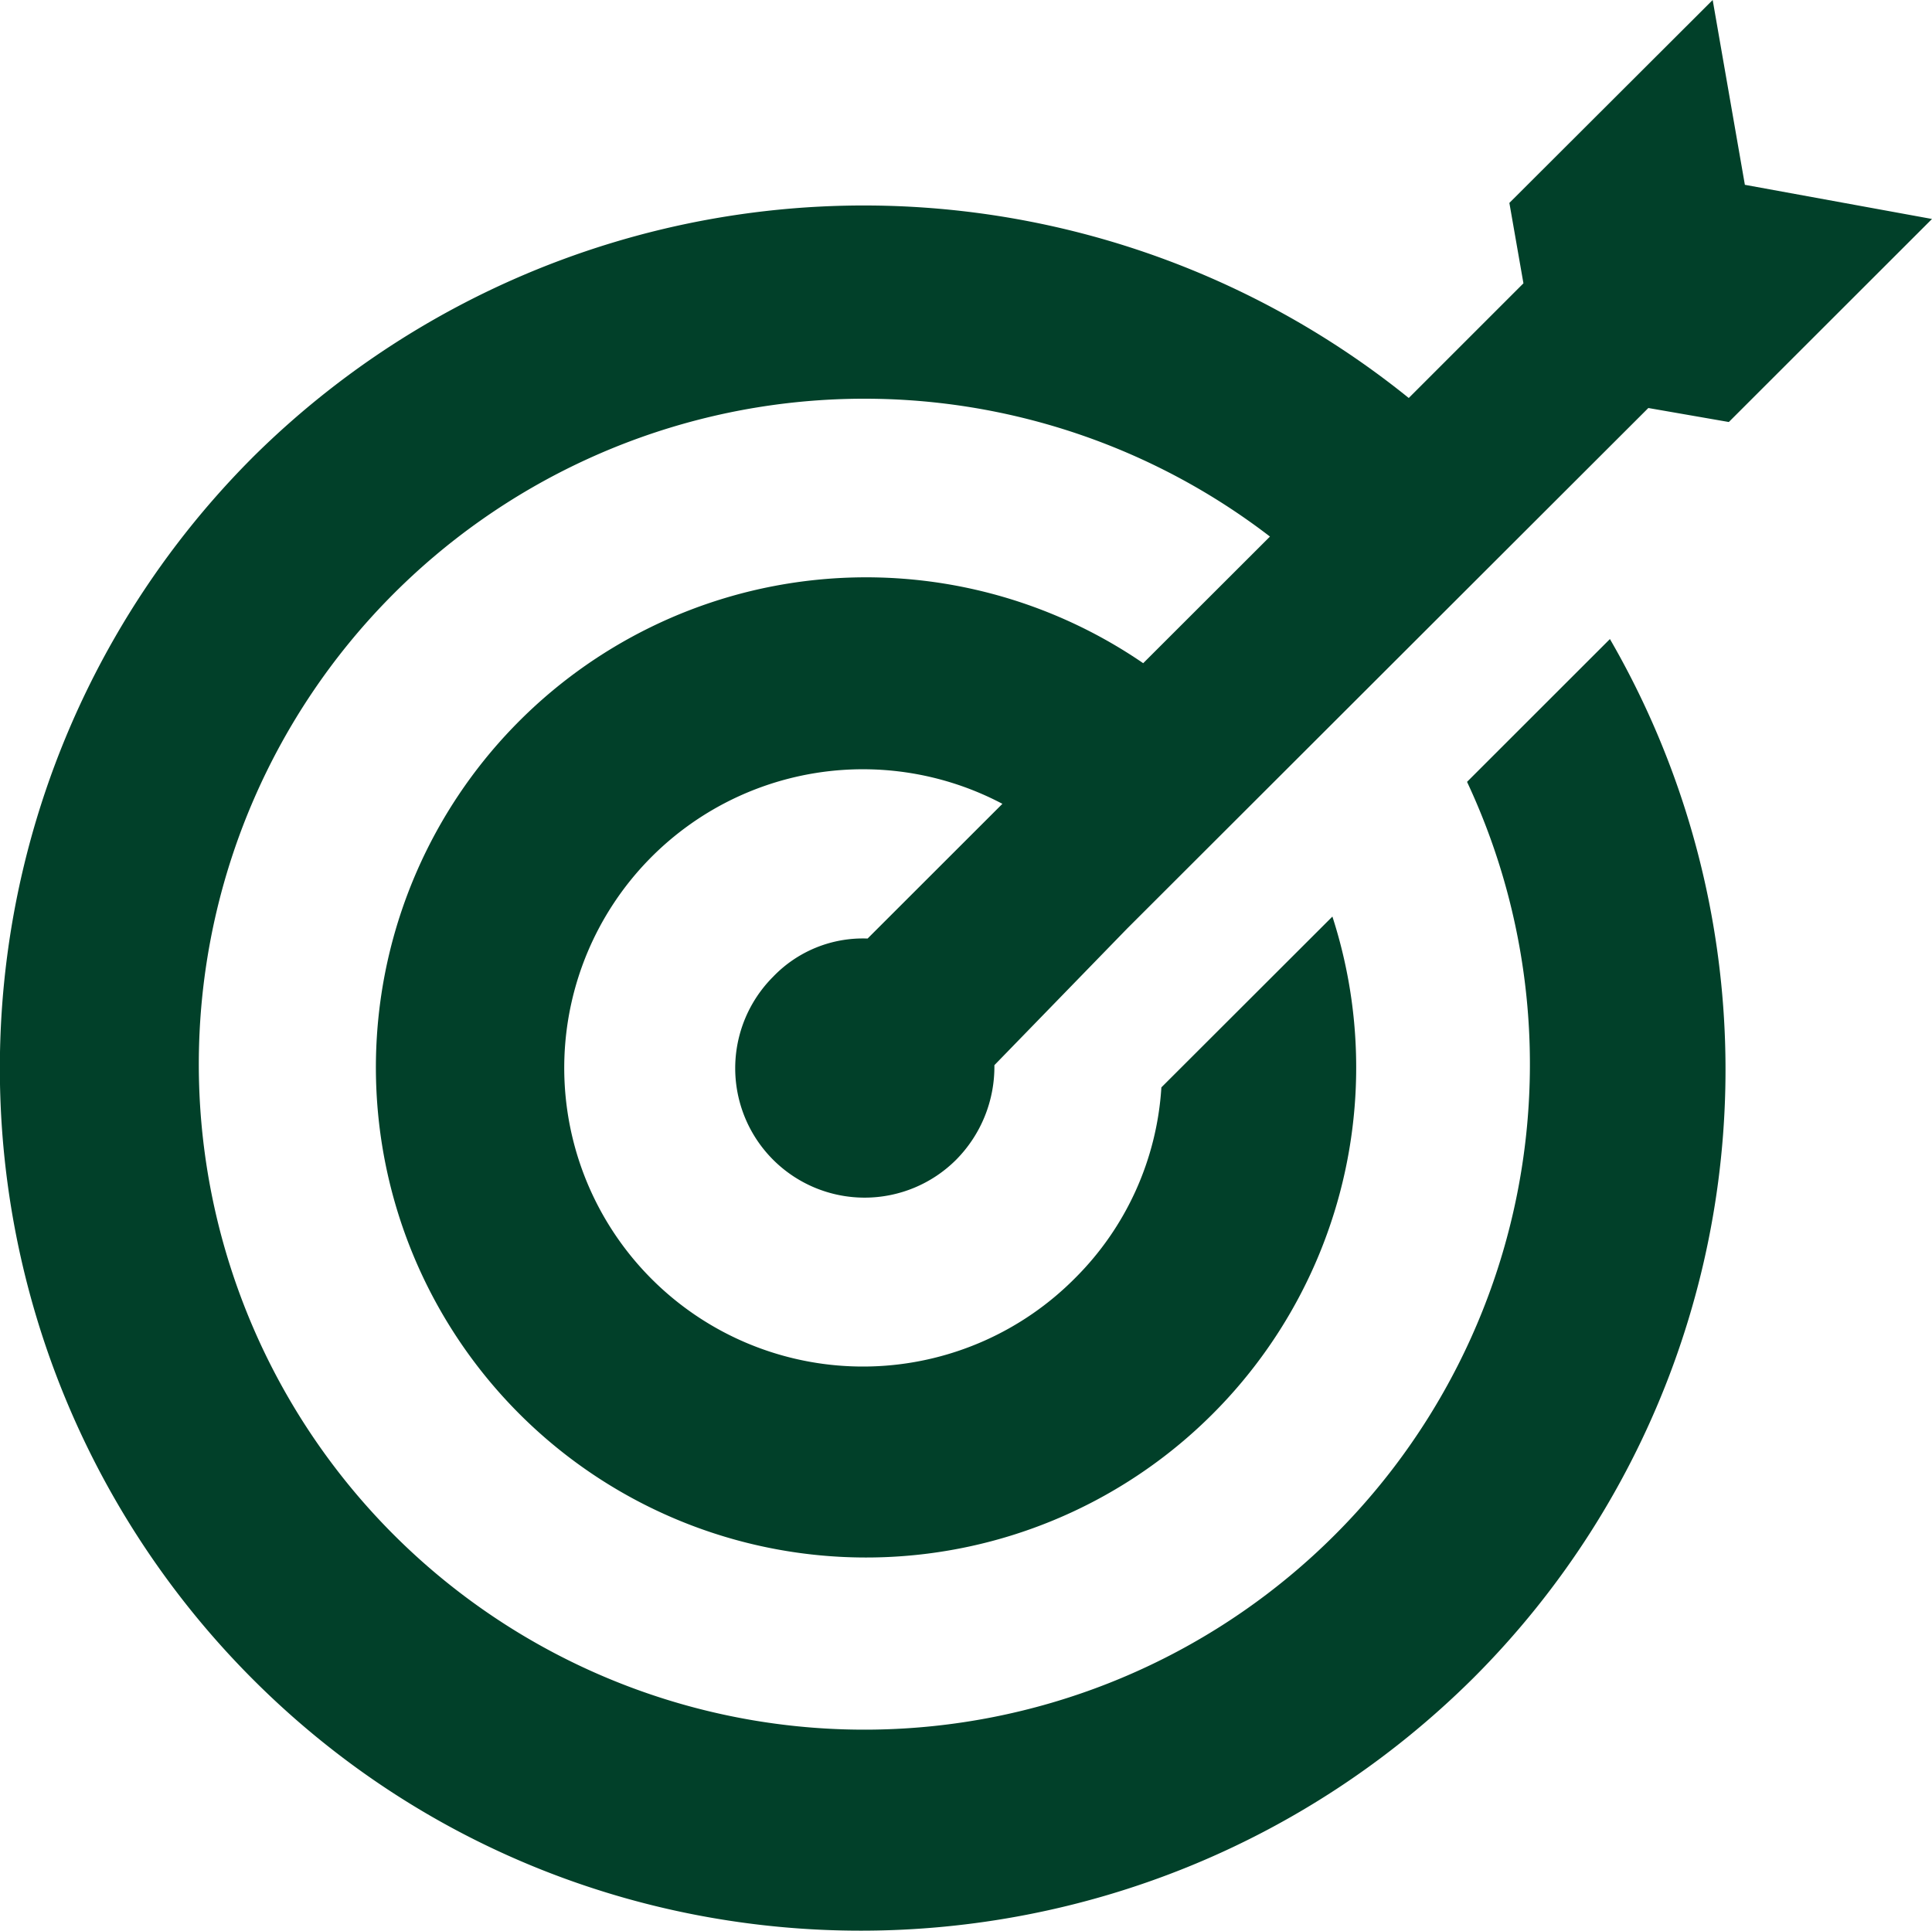
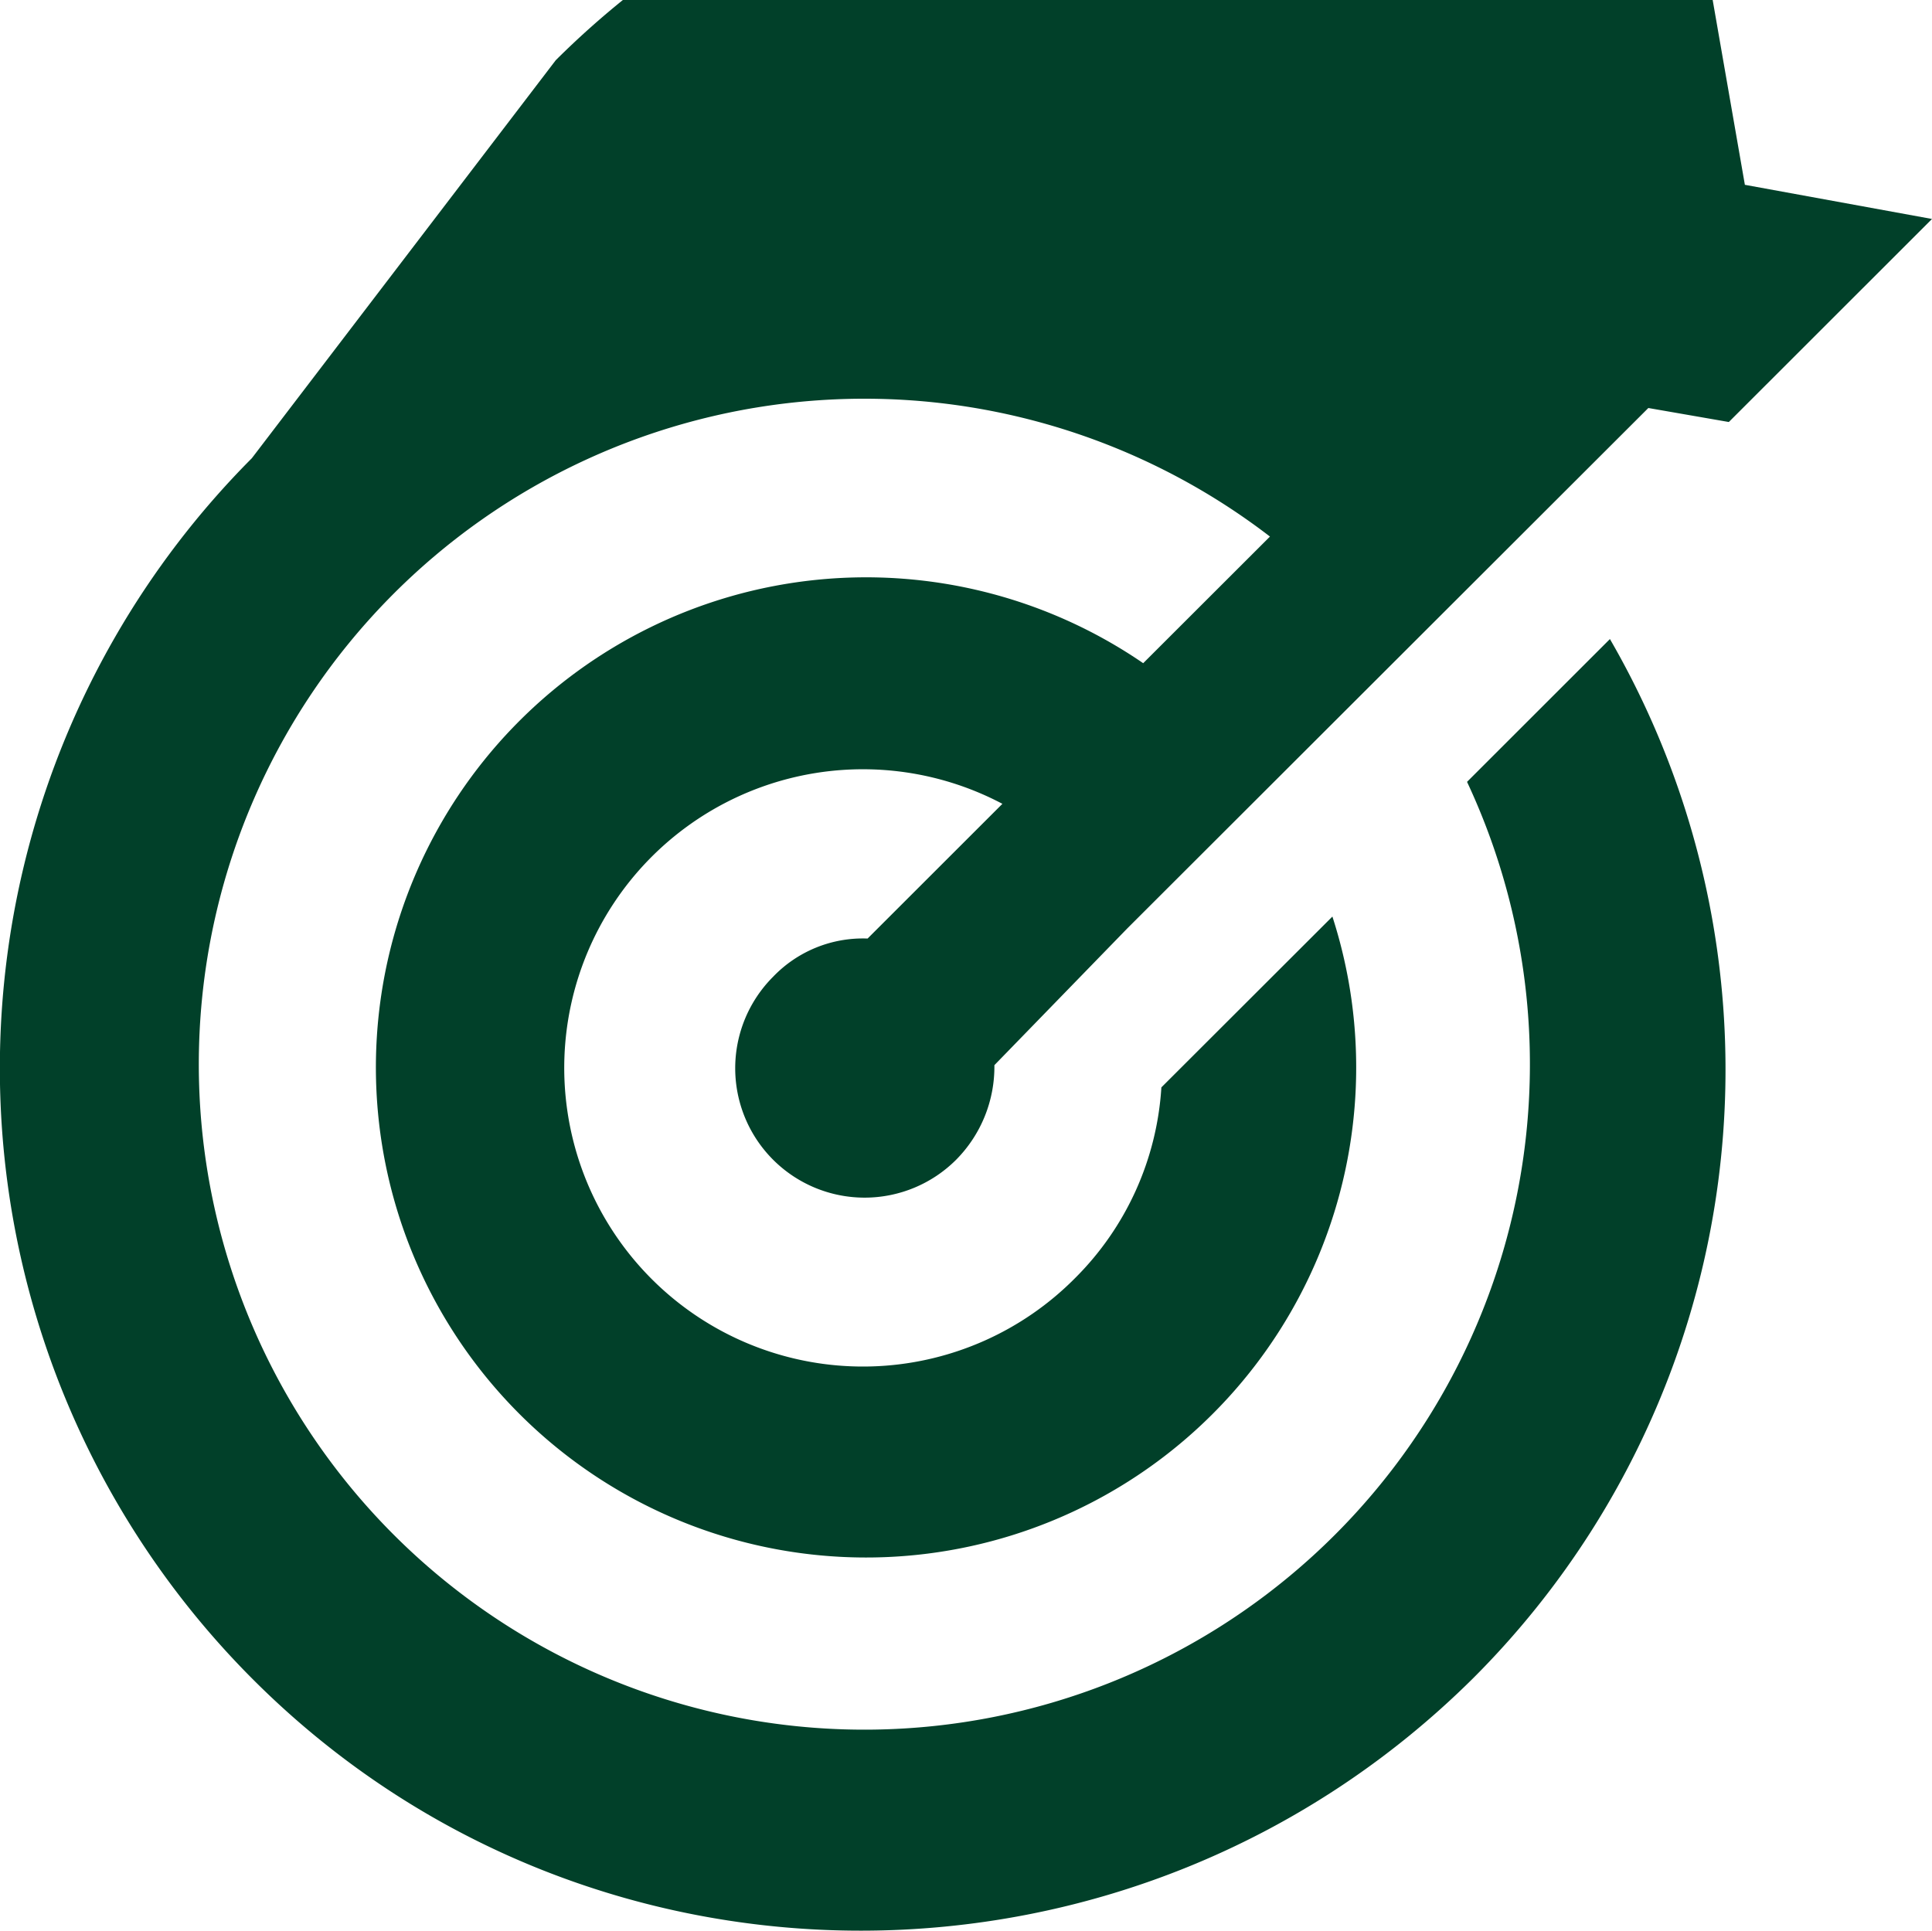
<svg xmlns="http://www.w3.org/2000/svg" width="160.031" height="159.97" viewBox="0 0 160.031 159.97">
  <defs>
    <style>
      .cls-1 {
        fill: #014029;
        fill-rule: evenodd;
      }
    </style>
  </defs>
-   <path class="cls-1" d="M490.829,2375.96a71.614,71.614,0,0,0,0,101.07c27.831,27.96,73.162,27.8,101.159,0a71.24,71.24,0,0,0,11.334-86.09l-11.835,11.83a55.129,55.129,0,1,1-16.325-20.32l-10.5,10.49a40.6,40.6,0,1,0,15.672,20.99l-14.166,14.15A24.428,24.428,0,0,1,559,2443.9a24.74,24.74,0,1,1-6-39.31l-11.166,11.16a10.3,10.3,0,0,0-7.831,3.17,10.719,10.719,0,1,0,15.169,15.15h0a10.947,10.947,0,0,0,3.164-7.83l11-11.32,43.168-43.12,6.667,1.16L630,2356.14l-15.5-2.83L611.833,2338l-16.84,16.81,1.165,6.66-9.5,9.5a71.845,71.845,0,0,0-95.831,4.99h0Z" transform="translate(-469.969 -2338)" />
+   <path class="cls-1" d="M490.829,2375.96a71.614,71.614,0,0,0,0,101.07c27.831,27.96,73.162,27.8,101.159,0a71.24,71.24,0,0,0,11.334-86.09l-11.835,11.83a55.129,55.129,0,1,1-16.325-20.32l-10.5,10.49a40.6,40.6,0,1,0,15.672,20.99l-14.166,14.15A24.428,24.428,0,0,1,559,2443.9a24.74,24.74,0,1,1-6-39.31l-11.166,11.16a10.3,10.3,0,0,0-7.831,3.17,10.719,10.719,0,1,0,15.169,15.15h0a10.947,10.947,0,0,0,3.164-7.83l11-11.32,43.168-43.12,6.667,1.16L630,2356.14l-15.5-2.83L611.833,2338a71.845,71.845,0,0,0-95.831,4.99h0Z" transform="translate(-469.969 -2338)" />
</svg>